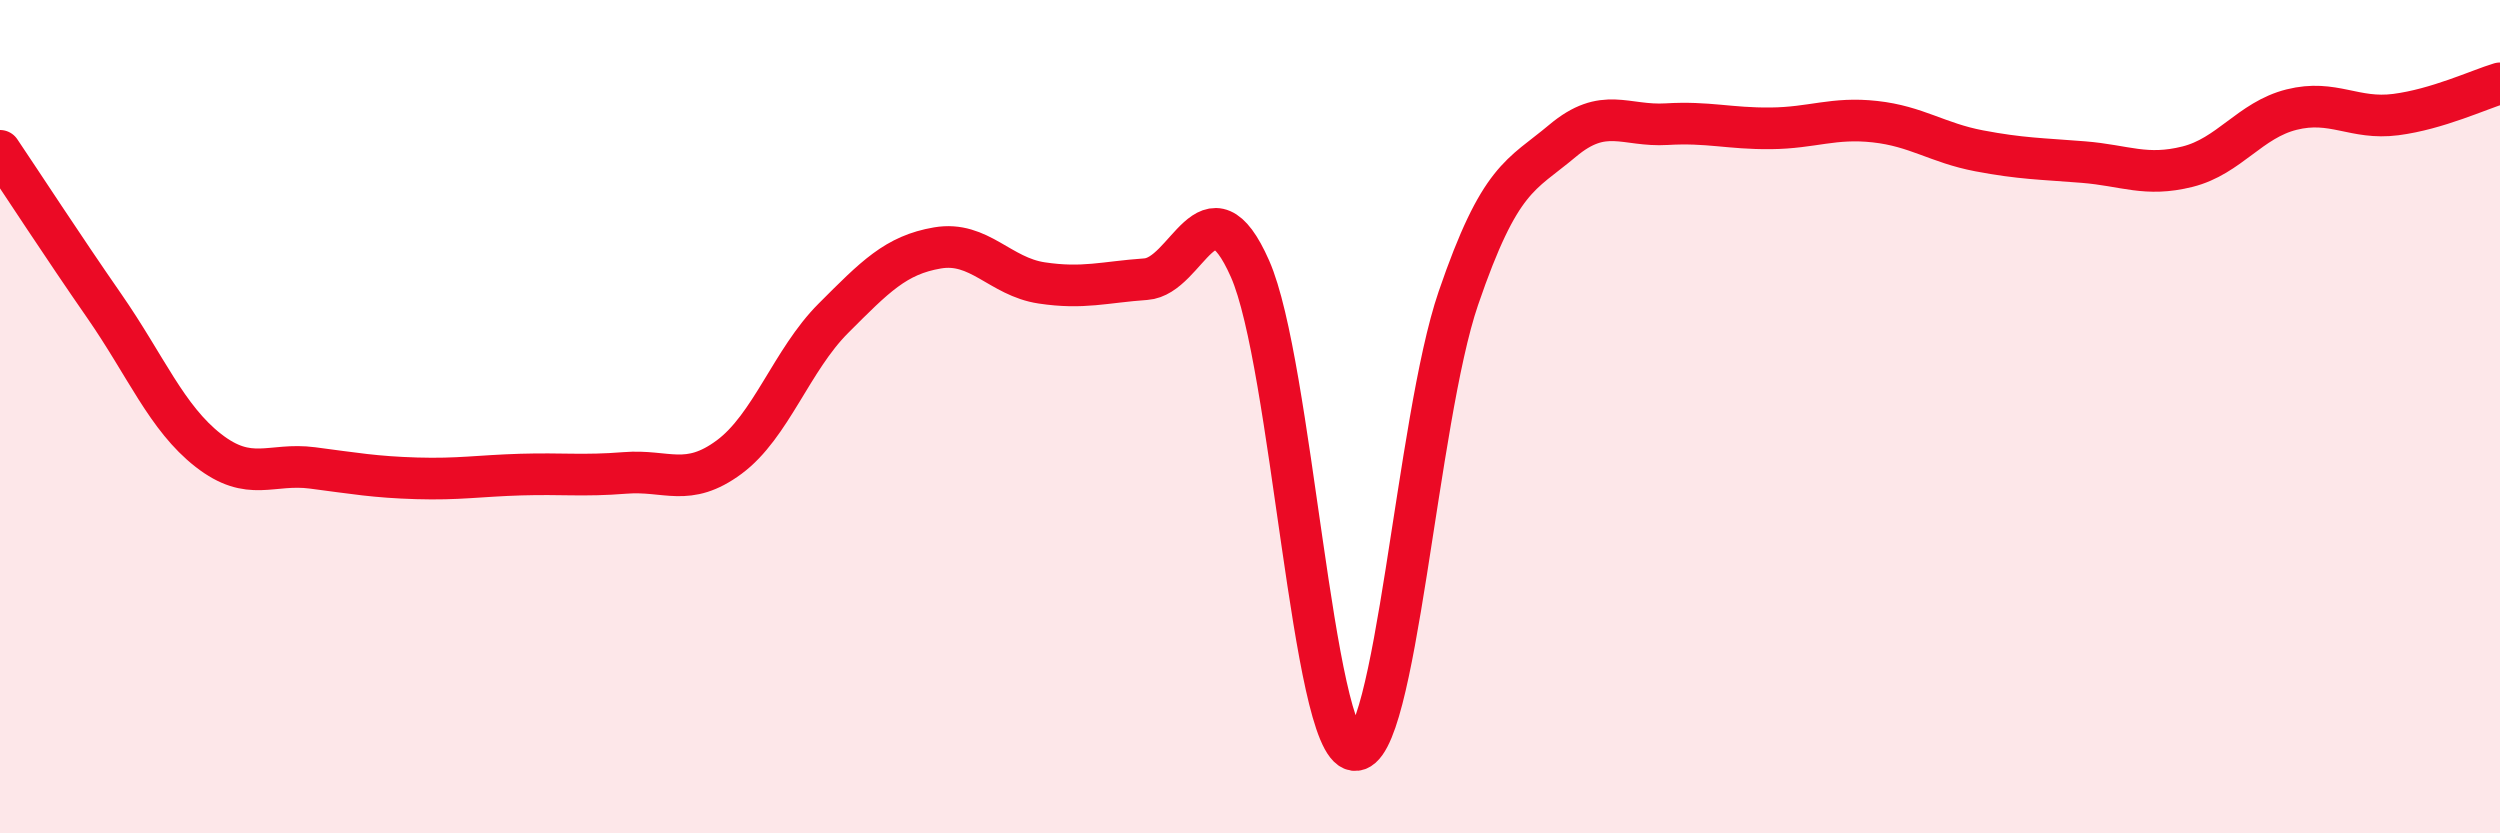
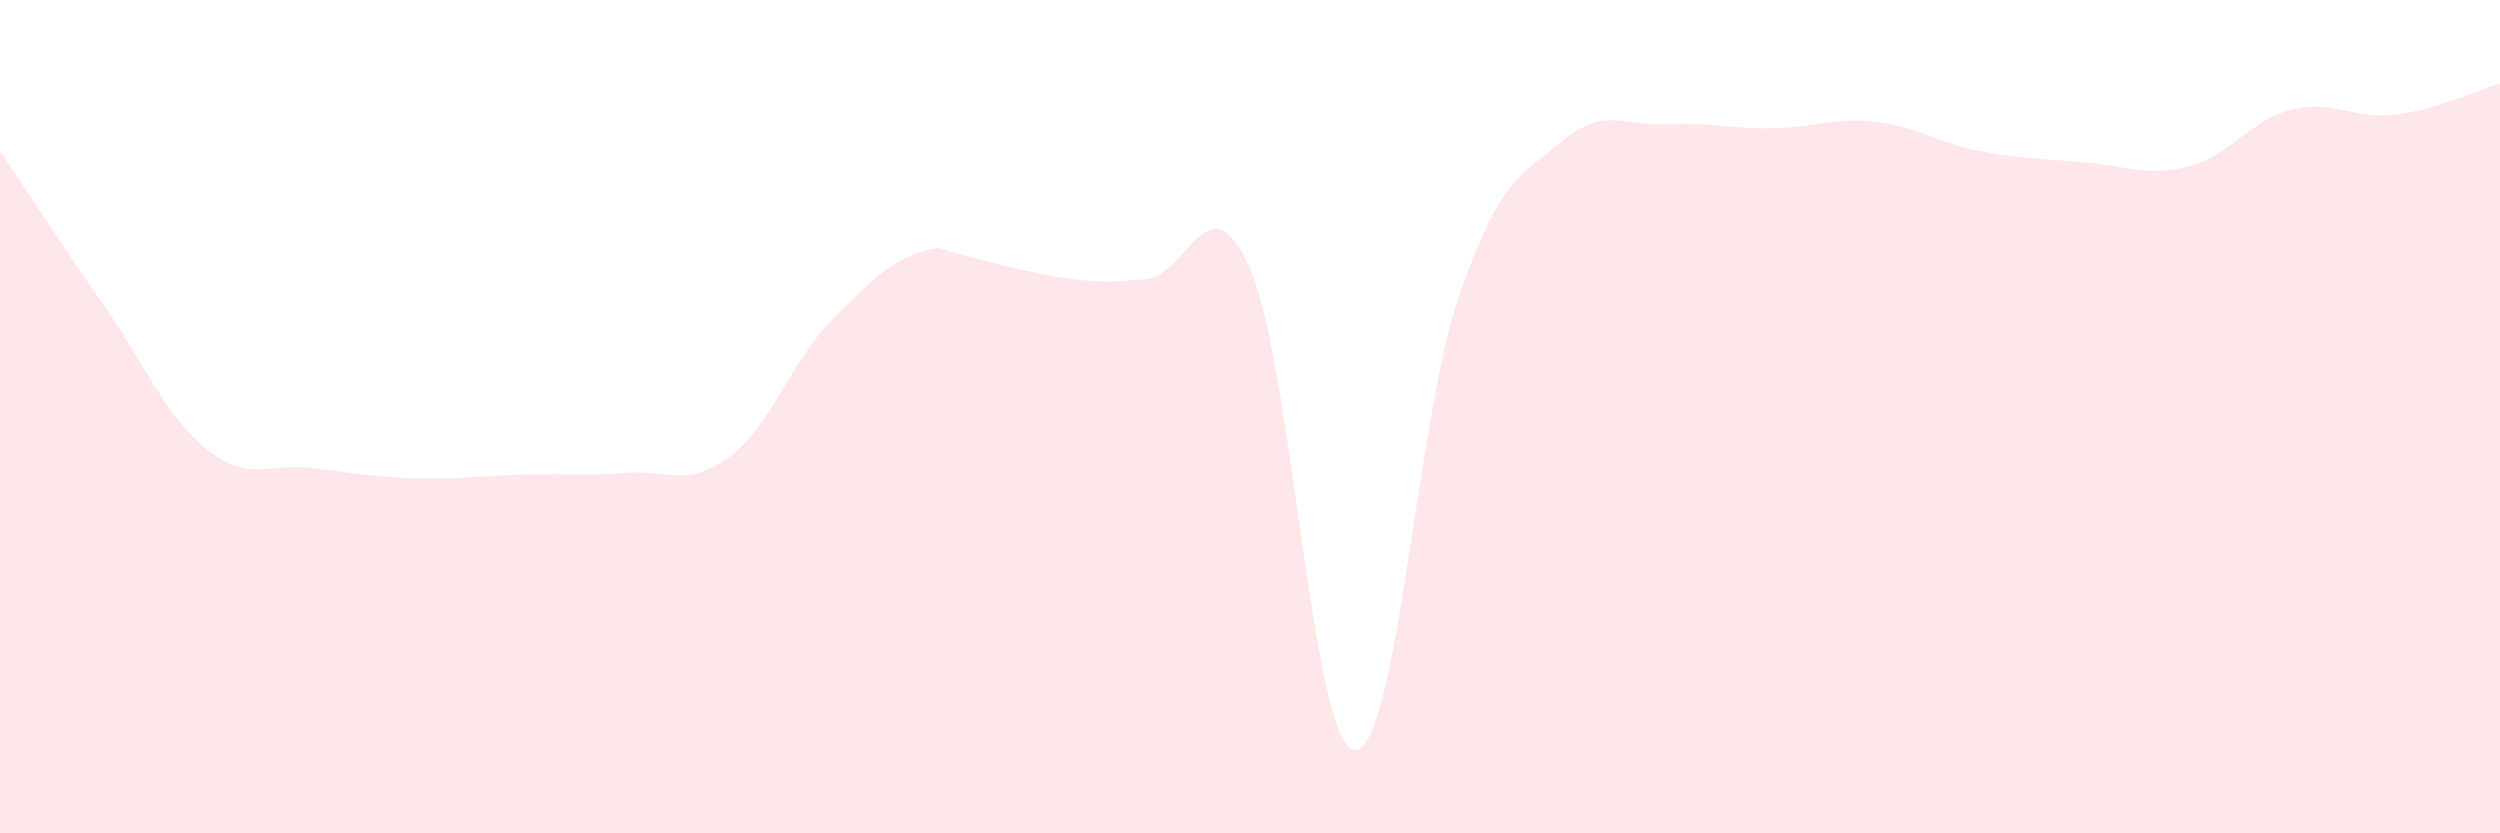
<svg xmlns="http://www.w3.org/2000/svg" width="60" height="20" viewBox="0 0 60 20">
-   <path d="M 0,3.62 C 0.5,4.36 1.5,5.9 2.5,7.34 C 3.5,8.78 4,10.03 5,10.81 C 6,11.59 6.5,11.1 7.5,11.23 C 8.5,11.36 9,11.45 10,11.48 C 11,11.51 11.5,11.42 12.5,11.39 C 13.5,11.36 14,11.43 15,11.35 C 16,11.27 16.5,11.71 17.5,10.97 C 18.5,10.23 19,8.64 20,7.64 C 21,6.64 21.5,6.12 22.5,5.95 C 23.5,5.78 24,6.64 25,6.79 C 26,6.94 26.5,6.77 27.5,6.7 C 28.5,6.63 29,4.19 30,6.45 C 31,8.71 31.5,17.86 32.5,18 C 33.5,18.14 34,10.08 35,7.16 C 36,4.24 36.5,4.22 37.5,3.38 C 38.5,2.54 39,3.04 40,2.98 C 41,2.92 41.5,3.09 42.5,3.08 C 43.5,3.07 44,2.81 45,2.92 C 46,3.03 46.5,3.43 47.5,3.62 C 48.5,3.81 49,3.81 50,3.89 C 51,3.97 51.5,4.25 52.5,4 C 53.5,3.75 54,2.88 55,2.63 C 56,2.38 56.5,2.88 57.5,2.75 C 58.5,2.62 59.5,2.15 60,2L60 20L0 20Z" fill="#EB0A25" opacity="0.1" stroke-linecap="round" stroke-linejoin="round" />
-   <path d="M 0,3.62 C 0.5,4.36 1.5,5.9 2.5,7.34 C 3.5,8.78 4,10.03 5,10.81 C 6,11.59 6.5,11.1 7.5,11.23 C 8.5,11.36 9,11.45 10,11.48 C 11,11.51 11.5,11.42 12.5,11.39 C 13.5,11.36 14,11.43 15,11.35 C 16,11.27 16.5,11.71 17.5,10.97 C 18.5,10.23 19,8.64 20,7.64 C 21,6.64 21.5,6.12 22.5,5.95 C 23.5,5.78 24,6.64 25,6.79 C 26,6.94 26.5,6.77 27.5,6.7 C 28.5,6.63 29,4.19 30,6.45 C 31,8.71 31.5,17.86 32.5,18 C 33.5,18.14 34,10.08 35,7.16 C 36,4.24 36.5,4.22 37.5,3.38 C 38.5,2.54 39,3.04 40,2.98 C 41,2.92 41.5,3.09 42.5,3.08 C 43.5,3.07 44,2.81 45,2.92 C 46,3.03 46.5,3.43 47.5,3.62 C 48.5,3.81 49,3.81 50,3.89 C 51,3.97 51.5,4.25 52.5,4 C 53.5,3.75 54,2.88 55,2.63 C 56,2.38 56.5,2.88 57.5,2.75 C 58.5,2.62 59.5,2.15 60,2" stroke="#EB0A25" stroke-width="1" fill="none" stroke-linecap="round" stroke-linejoin="round" />
+   <path d="M 0,3.62 C 0.5,4.36 1.5,5.9 2.5,7.34 C 3.5,8.78 4,10.03 5,10.81 C 6,11.59 6.5,11.1 7.5,11.23 C 8.5,11.36 9,11.45 10,11.48 C 11,11.51 11.5,11.42 12.5,11.39 C 13.5,11.36 14,11.43 15,11.35 C 16,11.27 16.5,11.71 17.5,10.97 C 18.5,10.23 19,8.64 20,7.64 C 21,6.64 21.5,6.12 22.5,5.95 C 26,6.94 26.5,6.77 27.5,6.7 C 28.5,6.63 29,4.19 30,6.45 C 31,8.71 31.5,17.86 32.5,18 C 33.5,18.14 34,10.08 35,7.16 C 36,4.24 36.5,4.22 37.5,3.38 C 38.5,2.54 39,3.04 40,2.98 C 41,2.92 41.5,3.09 42.5,3.08 C 43.5,3.07 44,2.81 45,2.92 C 46,3.03 46.5,3.43 47.5,3.62 C 48.5,3.81 49,3.81 50,3.89 C 51,3.97 51.5,4.25 52.5,4 C 53.5,3.75 54,2.88 55,2.63 C 56,2.38 56.5,2.88 57.5,2.75 C 58.5,2.62 59.5,2.15 60,2L60 20L0 20Z" fill="#EB0A25" opacity="0.1" stroke-linecap="round" stroke-linejoin="round" />
</svg>